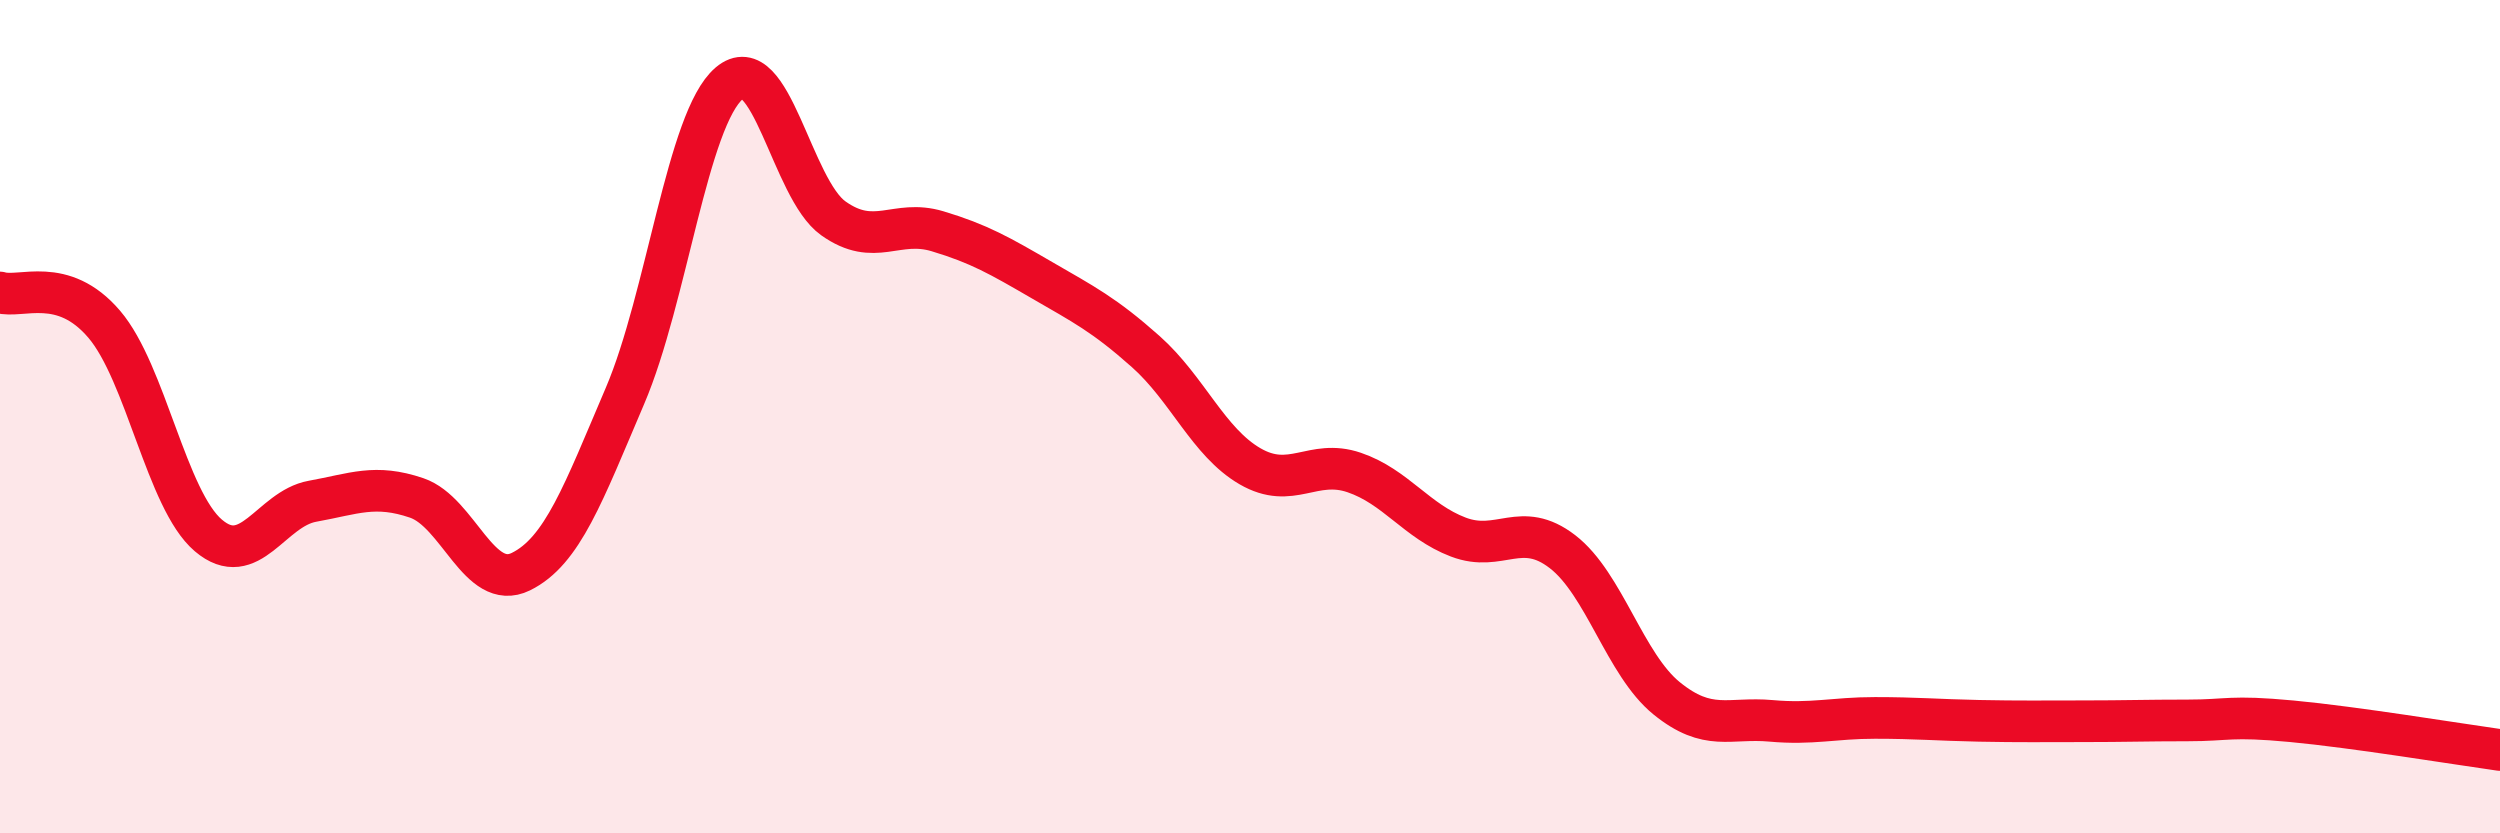
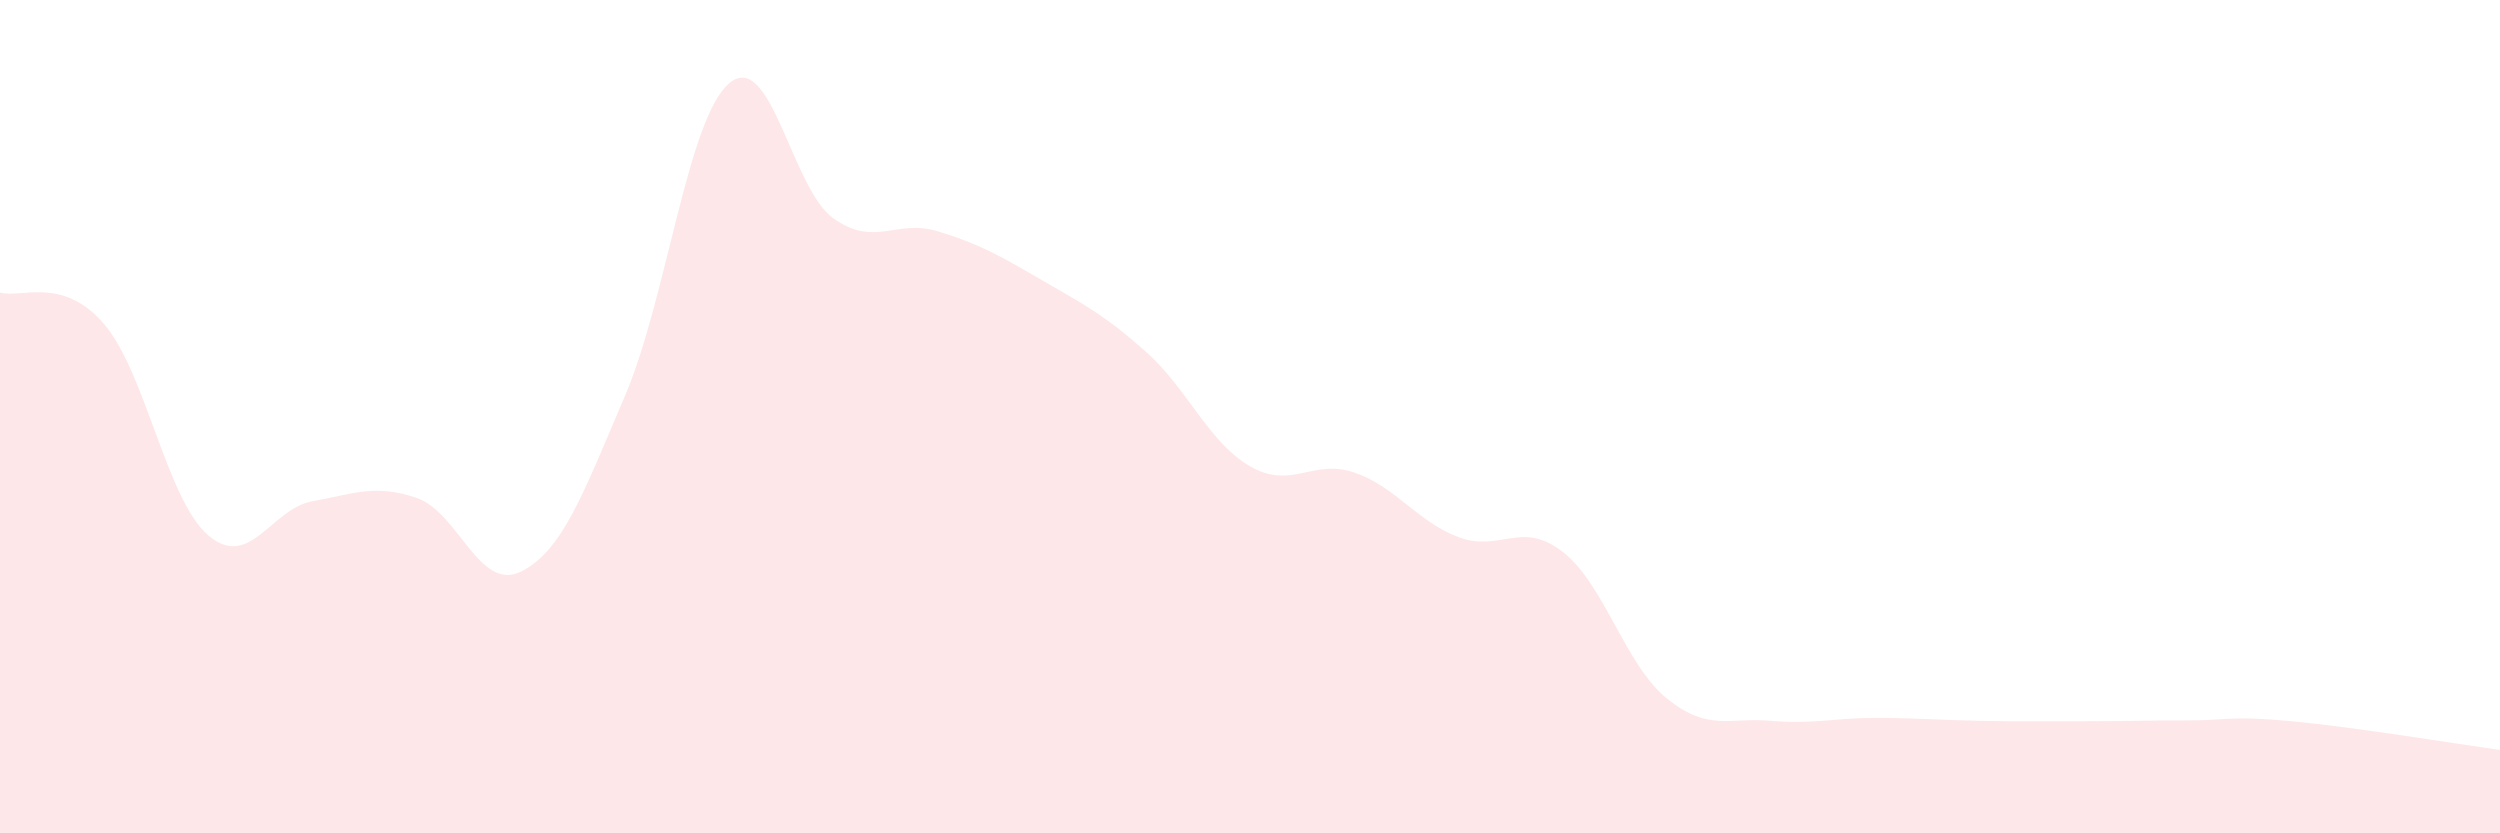
<svg xmlns="http://www.w3.org/2000/svg" width="60" height="20" viewBox="0 0 60 20">
  <path d="M 0,7.02 C 0.5,7.17 1.5,6.61 2.5,7.78 C 3.5,8.95 4,12 5,12.85 C 6,13.7 6.5,12.21 7.5,12.03 C 8.5,11.85 9,11.61 10,11.95 C 11,12.29 11.5,14.21 12.5,13.72 C 13.5,13.23 14,11.84 15,9.5 C 16,7.16 16.5,2.85 17.5,2 C 18.5,1.15 19,4.53 20,5.24 C 21,5.95 21.5,5.25 22.5,5.55 C 23.5,5.85 24,6.14 25,6.72 C 26,7.3 26.5,7.55 27.5,8.44 C 28.5,9.33 29,10.61 30,11.19 C 31,11.77 31.5,11 32.5,11.34 C 33.5,11.68 34,12.51 35,12.89 C 36,13.27 36.5,12.47 37.5,13.24 C 38.5,14.01 39,15.95 40,16.76 C 41,17.57 41.5,17.21 42.5,17.3 C 43.5,17.39 44,17.23 45,17.23 C 46,17.23 46.5,17.28 47.5,17.3 C 48.5,17.32 49,17.31 50,17.31 C 51,17.31 51.5,17.29 52.5,17.29 C 53.5,17.29 53.5,17.17 55,17.31 C 56.5,17.45 59,17.86 60,18L60 20L0 20Z" fill="#EB0A25" opacity="0.1" stroke-linecap="round" stroke-linejoin="round" />
-   <path d="M 0,7.02 C 0.5,7.17 1.5,6.61 2.5,7.78 C 3.5,8.95 4,12 5,12.85 C 6,13.7 6.5,12.21 7.5,12.03 C 8.5,11.85 9,11.61 10,11.95 C 11,12.29 11.5,14.21 12.5,13.72 C 13.5,13.23 14,11.84 15,9.5 C 16,7.16 16.5,2.85 17.5,2 C 18.5,1.15 19,4.53 20,5.24 C 21,5.95 21.5,5.25 22.5,5.55 C 23.5,5.85 24,6.14 25,6.72 C 26,7.3 26.5,7.55 27.5,8.44 C 28.5,9.33 29,10.61 30,11.19 C 31,11.77 31.5,11 32.5,11.34 C 33.5,11.68 34,12.51 35,12.89 C 36,13.27 36.5,12.47 37.5,13.24 C 38.5,14.01 39,15.95 40,16.76 C 41,17.57 41.5,17.21 42.5,17.3 C 43.5,17.39 44,17.23 45,17.23 C 46,17.23 46.5,17.28 47.5,17.3 C 48.5,17.32 49,17.31 50,17.31 C 51,17.31 51.5,17.29 52.5,17.29 C 53.5,17.29 53.5,17.17 55,17.31 C 56.5,17.45 59,17.86 60,18" stroke="#EB0A25" stroke-width="1" fill="none" stroke-linecap="round" stroke-linejoin="round" />
</svg>